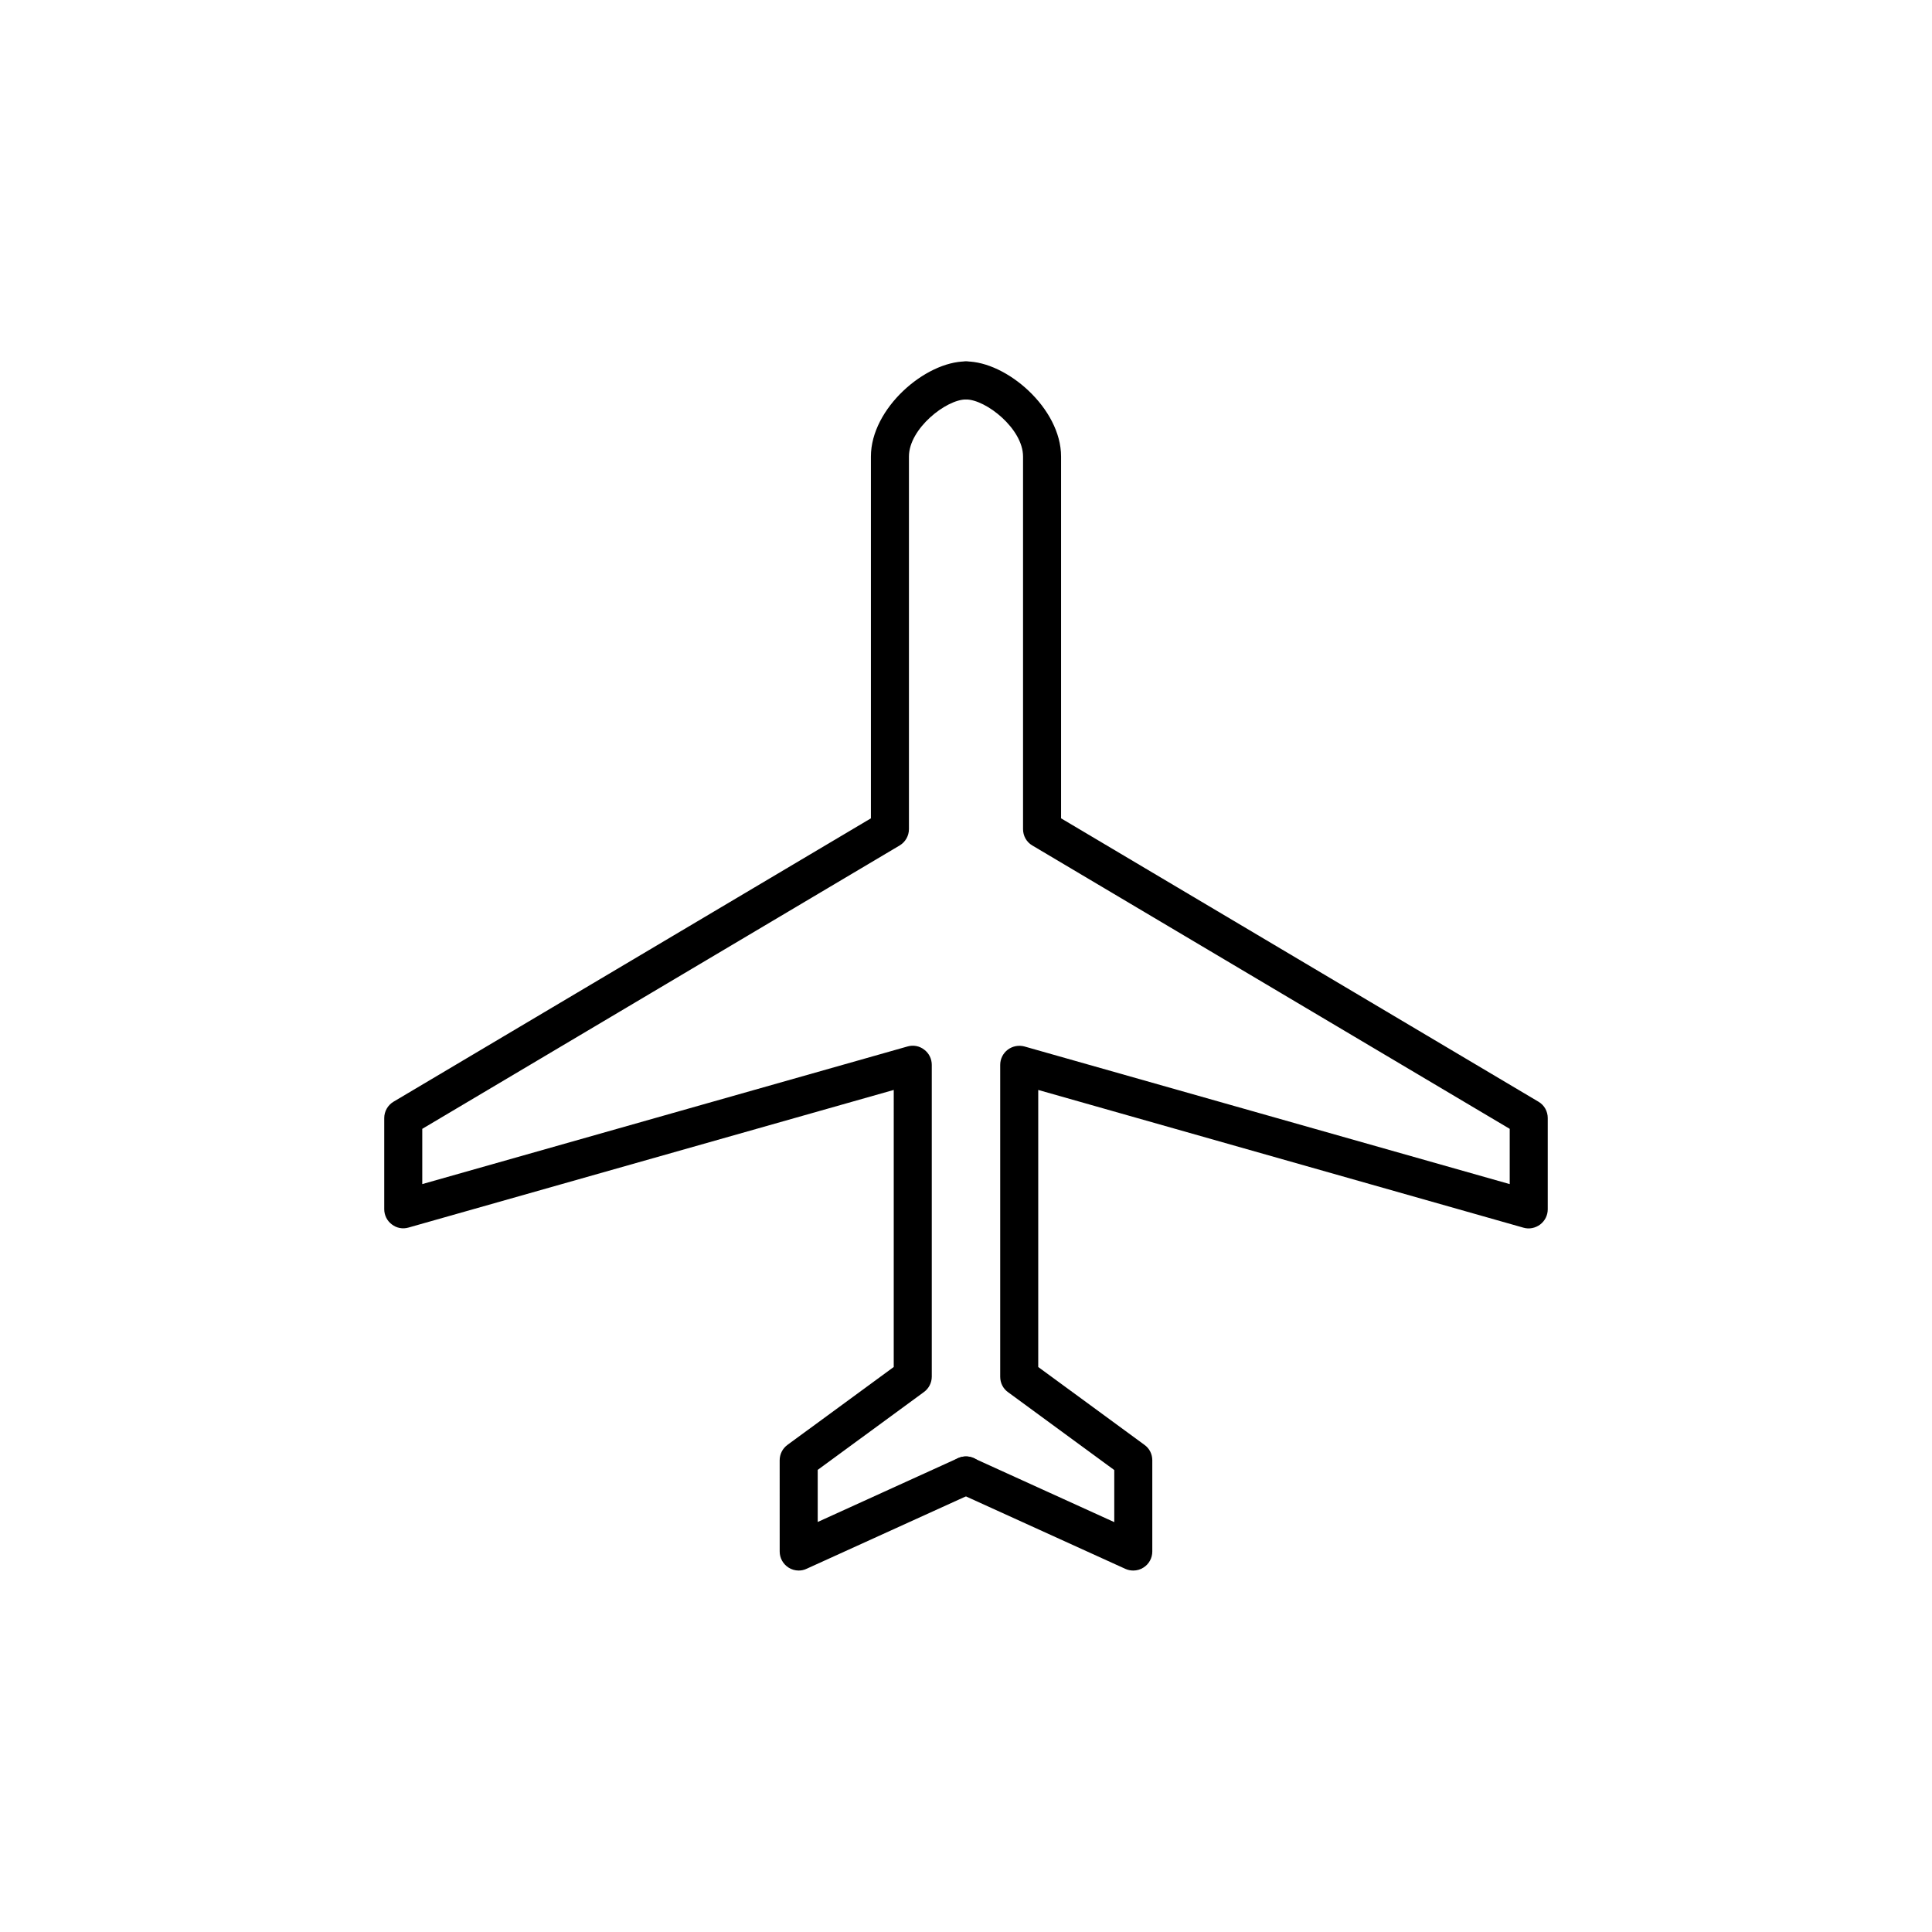
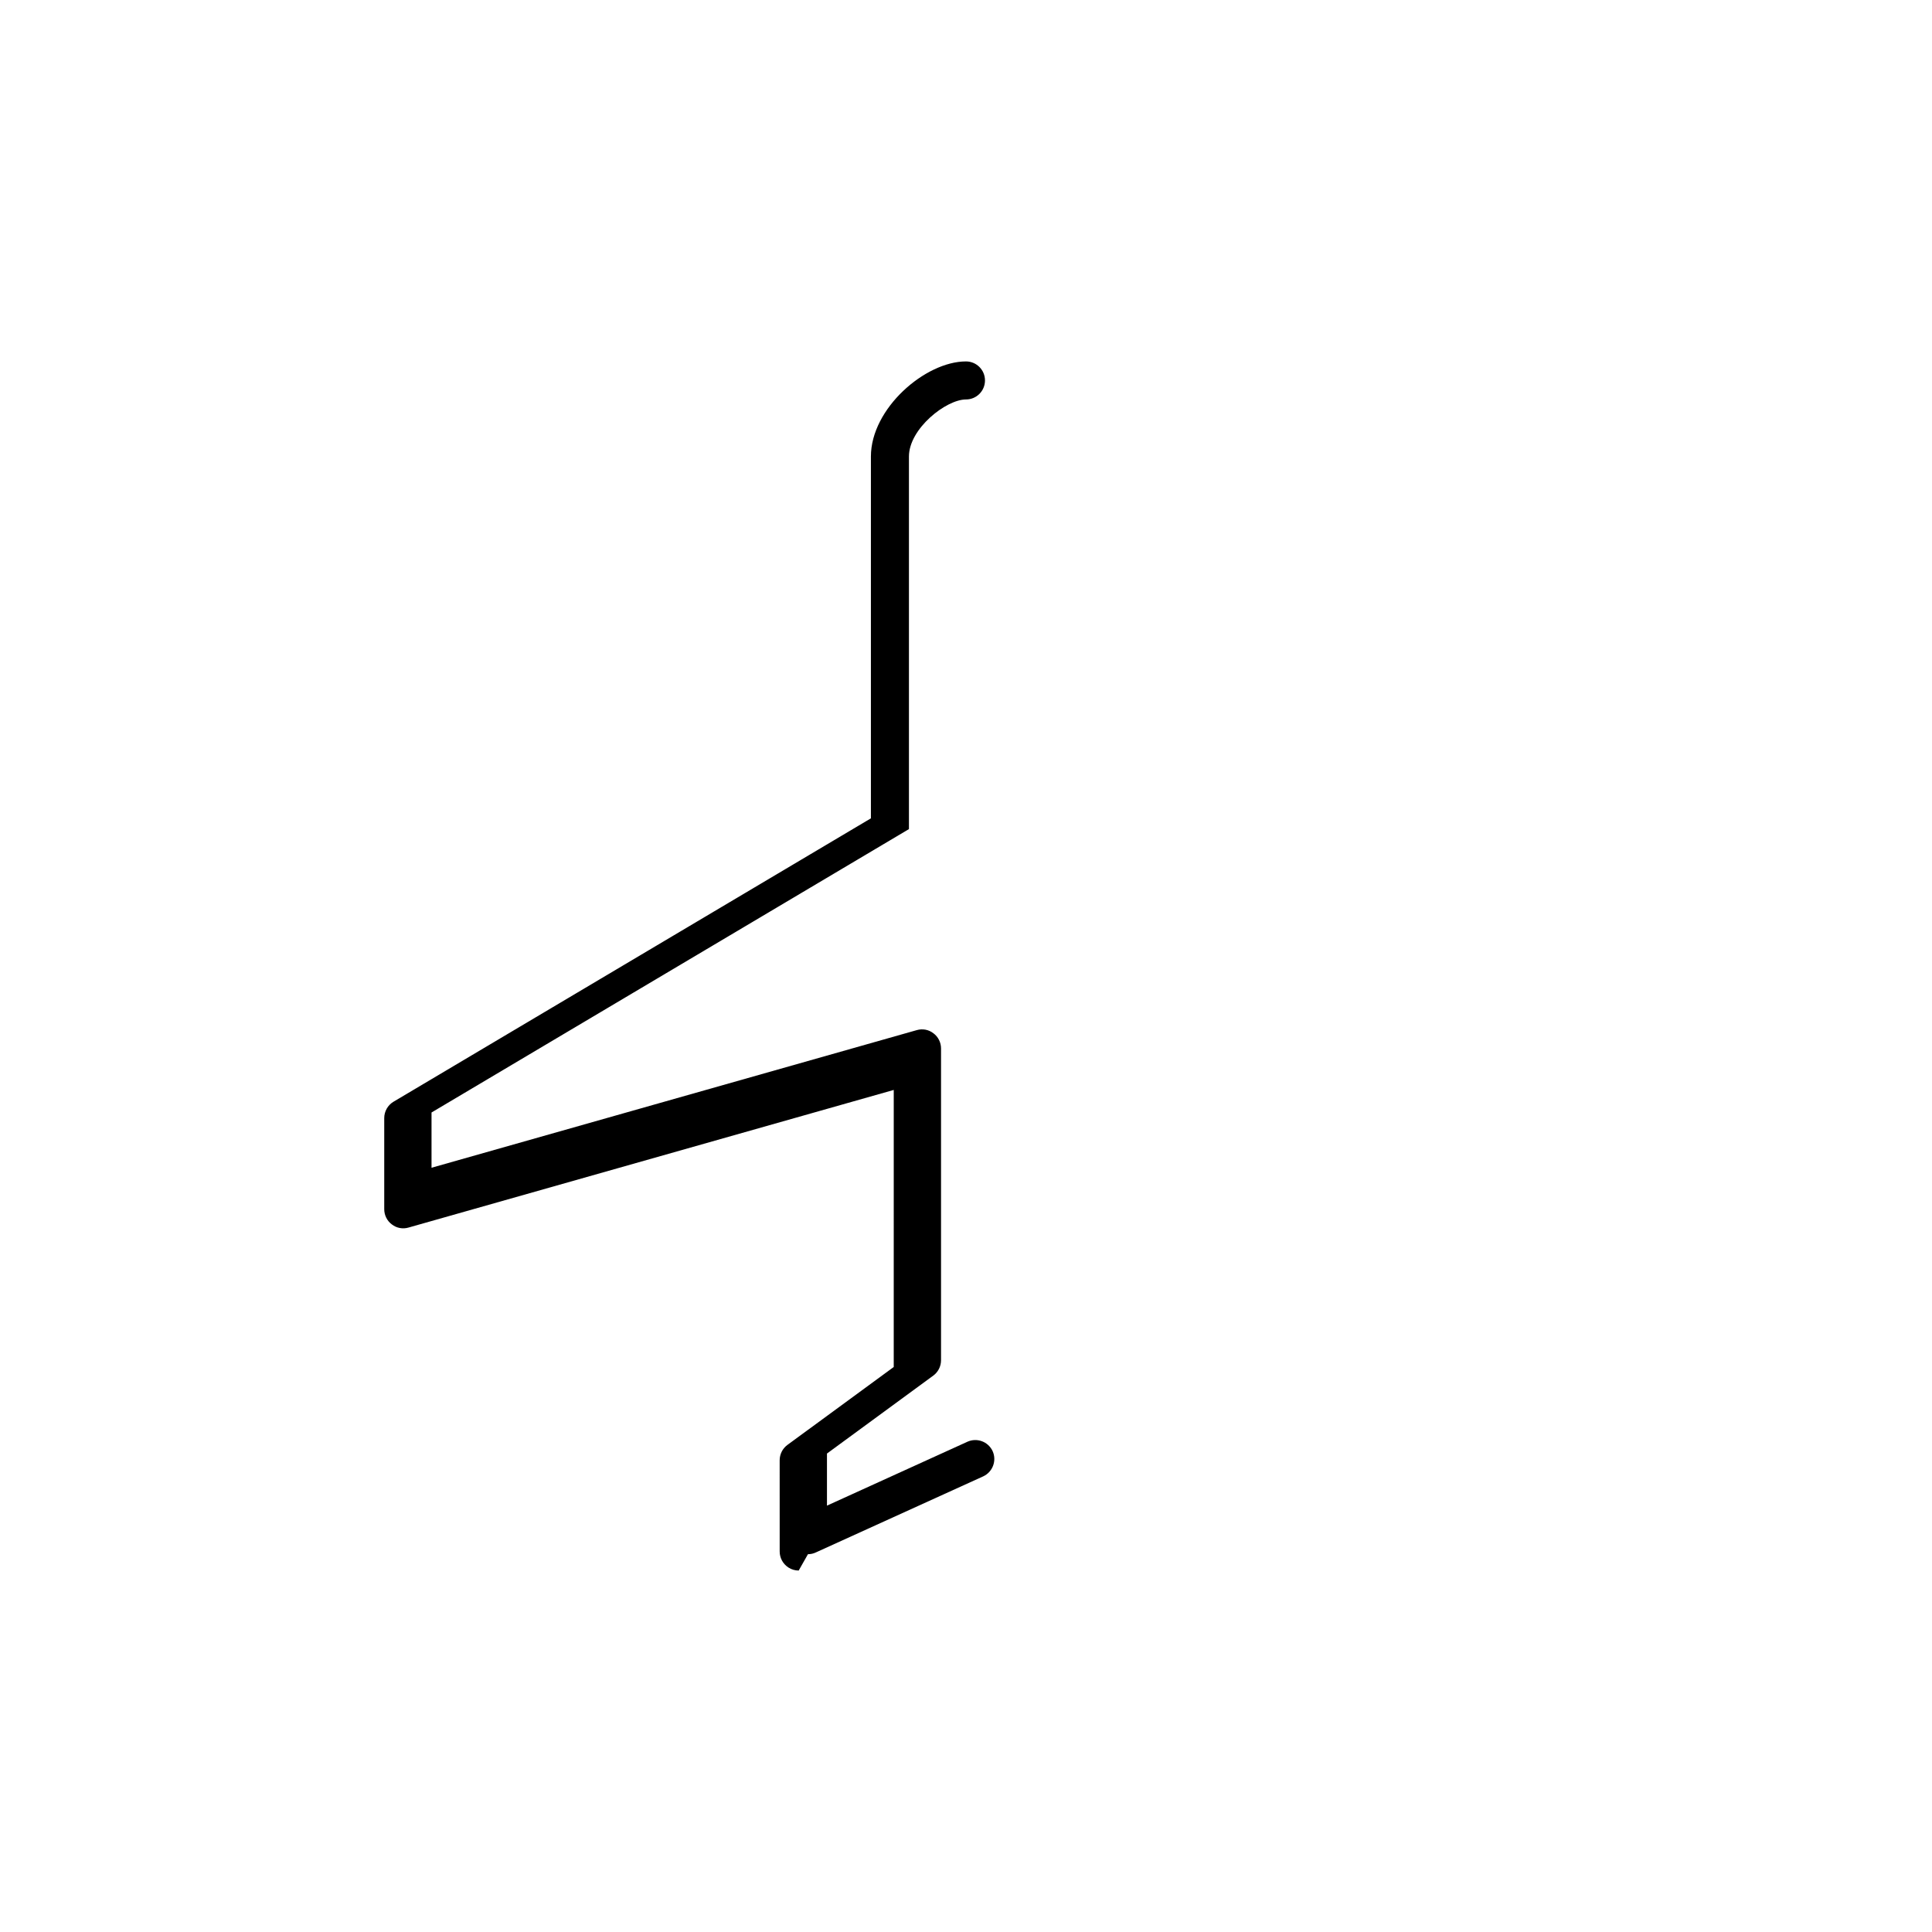
<svg xmlns="http://www.w3.org/2000/svg" fill="#000000" width="800px" height="800px" version="1.1" viewBox="144 144 512 512">
  <g>
-     <path d="m355.66 560.21c-0.941 0-1.914-0.27-2.719-0.805-1.445-0.941-2.316-2.519-2.316-4.231l-0.004-24.188c0-1.613 0.773-3.125 2.047-4.062l28.18-20.656 0.004-73.422-128.61 36.477c-1.512 0.438-3.156 0.133-4.398-0.84-1.277-0.941-2.016-2.453-2.016-4.031v-24.148c0-1.781 0.941-3.426 2.453-4.332l126.52-75.102v-95.895c0-12.73 14.41-25.191 25.191-25.191 2.789 0 5.039 2.25 5.039 5.039 0 2.789-2.25 5.039-5.039 5.039-5.273 0-15.113 7.758-15.113 15.113v98.746c0 1.781-0.941 3.426-2.453 4.332l-126.52 75.102v14.645l128.61-36.477c1.512-0.438 3.156-0.133 4.398 0.84 1.277 0.941 2.016 2.453 2.016 4.031v82.625c0 1.613-0.773 3.125-2.047 4.062l-28.18 20.656v13.805l37.215-16.93c2.551-1.141 5.508-0.035 6.684 2.484 1.141 2.519 0.035 5.508-2.484 6.684l-44.336 20.152c-0.707 0.34-1.414 0.477-2.117 0.477z" />
-     <path d="m444.33 560.21c-0.707 0-1.41-0.133-2.082-0.438l-44.336-20.152c-2.519-1.141-3.66-4.133-2.519-6.684 1.141-2.519 4.133-3.66 6.684-2.484l37.215 16.93v-13.805l-28.18-20.656c-1.309-0.941-2.047-2.453-2.047-4.062v-82.664c0-1.578 0.738-3.055 2.016-4.031 1.277-0.941 2.887-1.242 4.398-0.84l128.61 36.477v-14.645l-126.52-75.098c-1.547-0.906-2.453-2.551-2.453-4.332v-98.75c0-7.356-9.84-15.113-15.113-15.113-2.789 0-5.039-2.25-5.039-5.039 0-2.789 2.25-5.039 5.039-5.039 10.781 0 25.191 12.461 25.191 25.191v95.891l126.52 75.102c1.547 0.906 2.453 2.551 2.453 4.332v24.184c0 1.578-0.738 3.055-2.016 4.031-1.277 0.941-2.887 1.277-4.398 0.84l-128.61-36.508v73.422l28.18 20.656c1.309 0.941 2.047 2.453 2.047 4.062v24.184c0 1.715-0.875 3.324-2.316 4.231-0.805 0.539-1.781 0.809-2.723 0.809z" />
+     <path d="m355.66 560.21c-0.941 0-1.914-0.27-2.719-0.805-1.445-0.941-2.316-2.519-2.316-4.231l-0.004-24.188c0-1.613 0.773-3.125 2.047-4.062l28.18-20.656 0.004-73.422-128.61 36.477c-1.512 0.438-3.156 0.133-4.398-0.84-1.277-0.941-2.016-2.453-2.016-4.031v-24.148c0-1.781 0.941-3.426 2.453-4.332l126.52-75.102v-95.895c0-12.73 14.41-25.191 25.191-25.191 2.789 0 5.039 2.25 5.039 5.039 0 2.789-2.25 5.039-5.039 5.039-5.273 0-15.113 7.758-15.113 15.113v98.746l-126.52 75.102v14.645l128.61-36.477c1.512-0.438 3.156-0.133 4.398 0.84 1.277 0.941 2.016 2.453 2.016 4.031v82.625c0 1.613-0.773 3.125-2.047 4.062l-28.18 20.656v13.805l37.215-16.93c2.551-1.141 5.508-0.035 6.684 2.484 1.141 2.519 0.035 5.508-2.484 6.684l-44.336 20.152c-0.707 0.34-1.414 0.477-2.117 0.477z" />
  </g>
</svg>